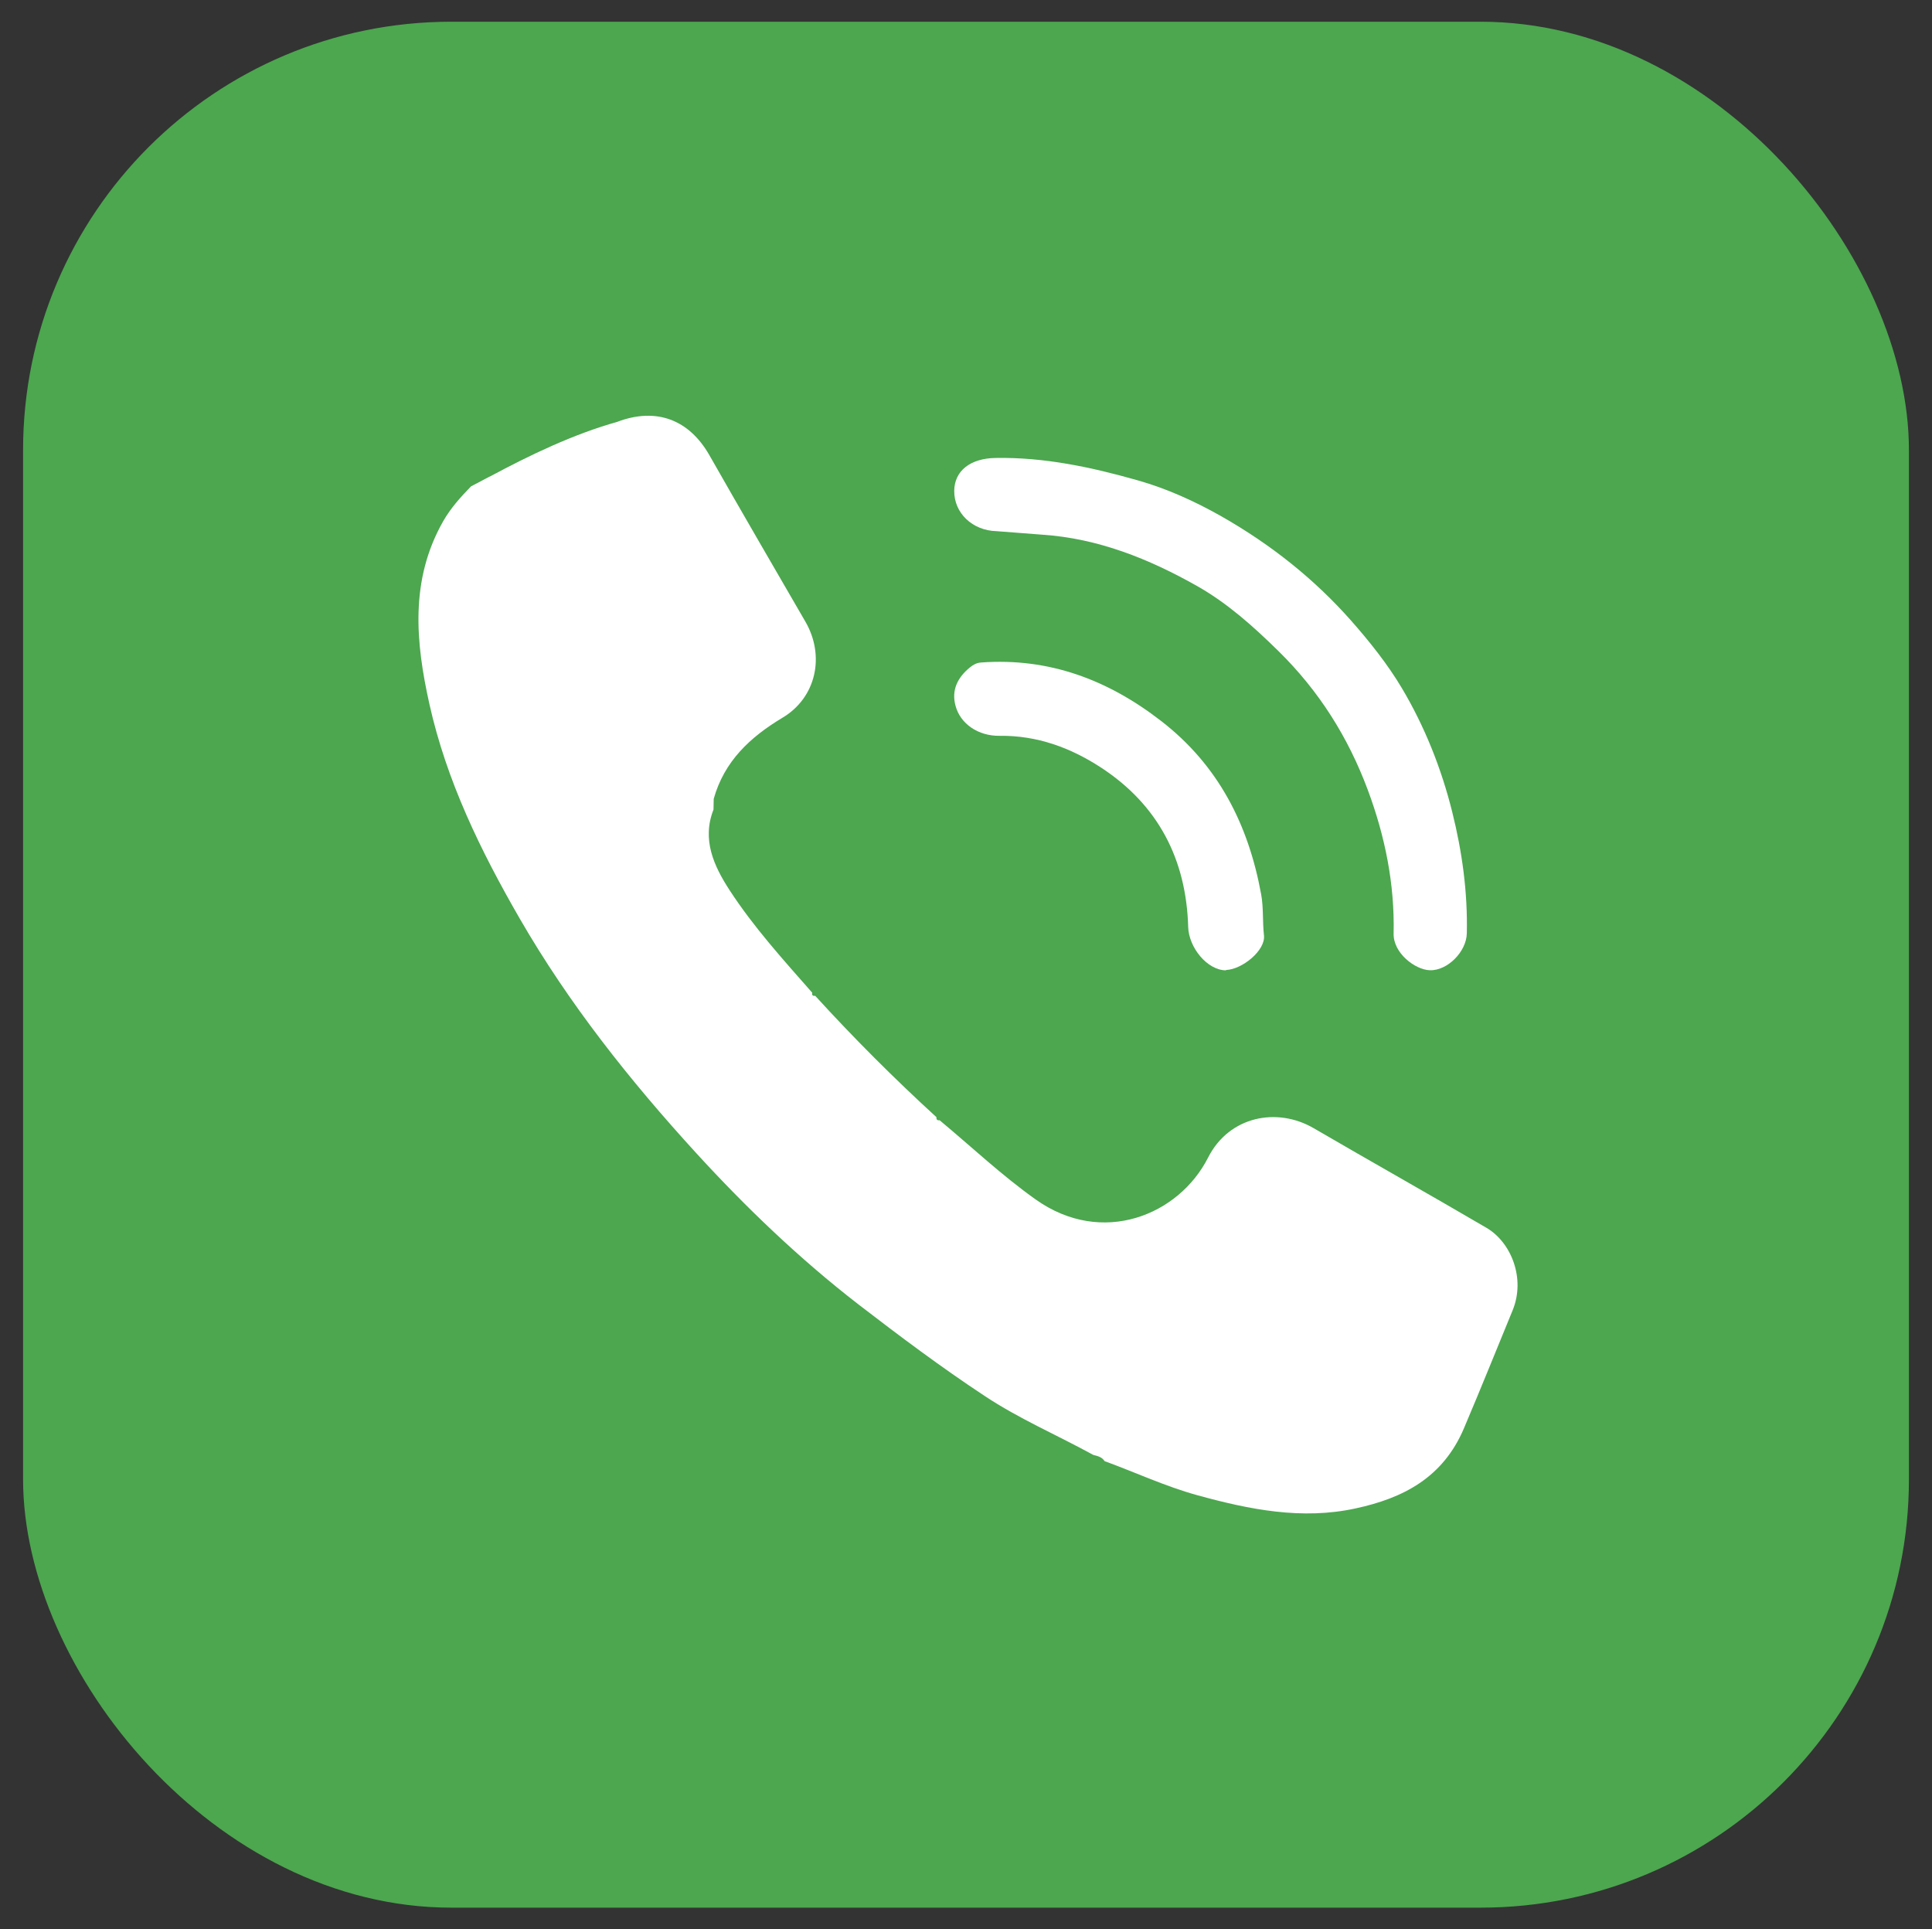
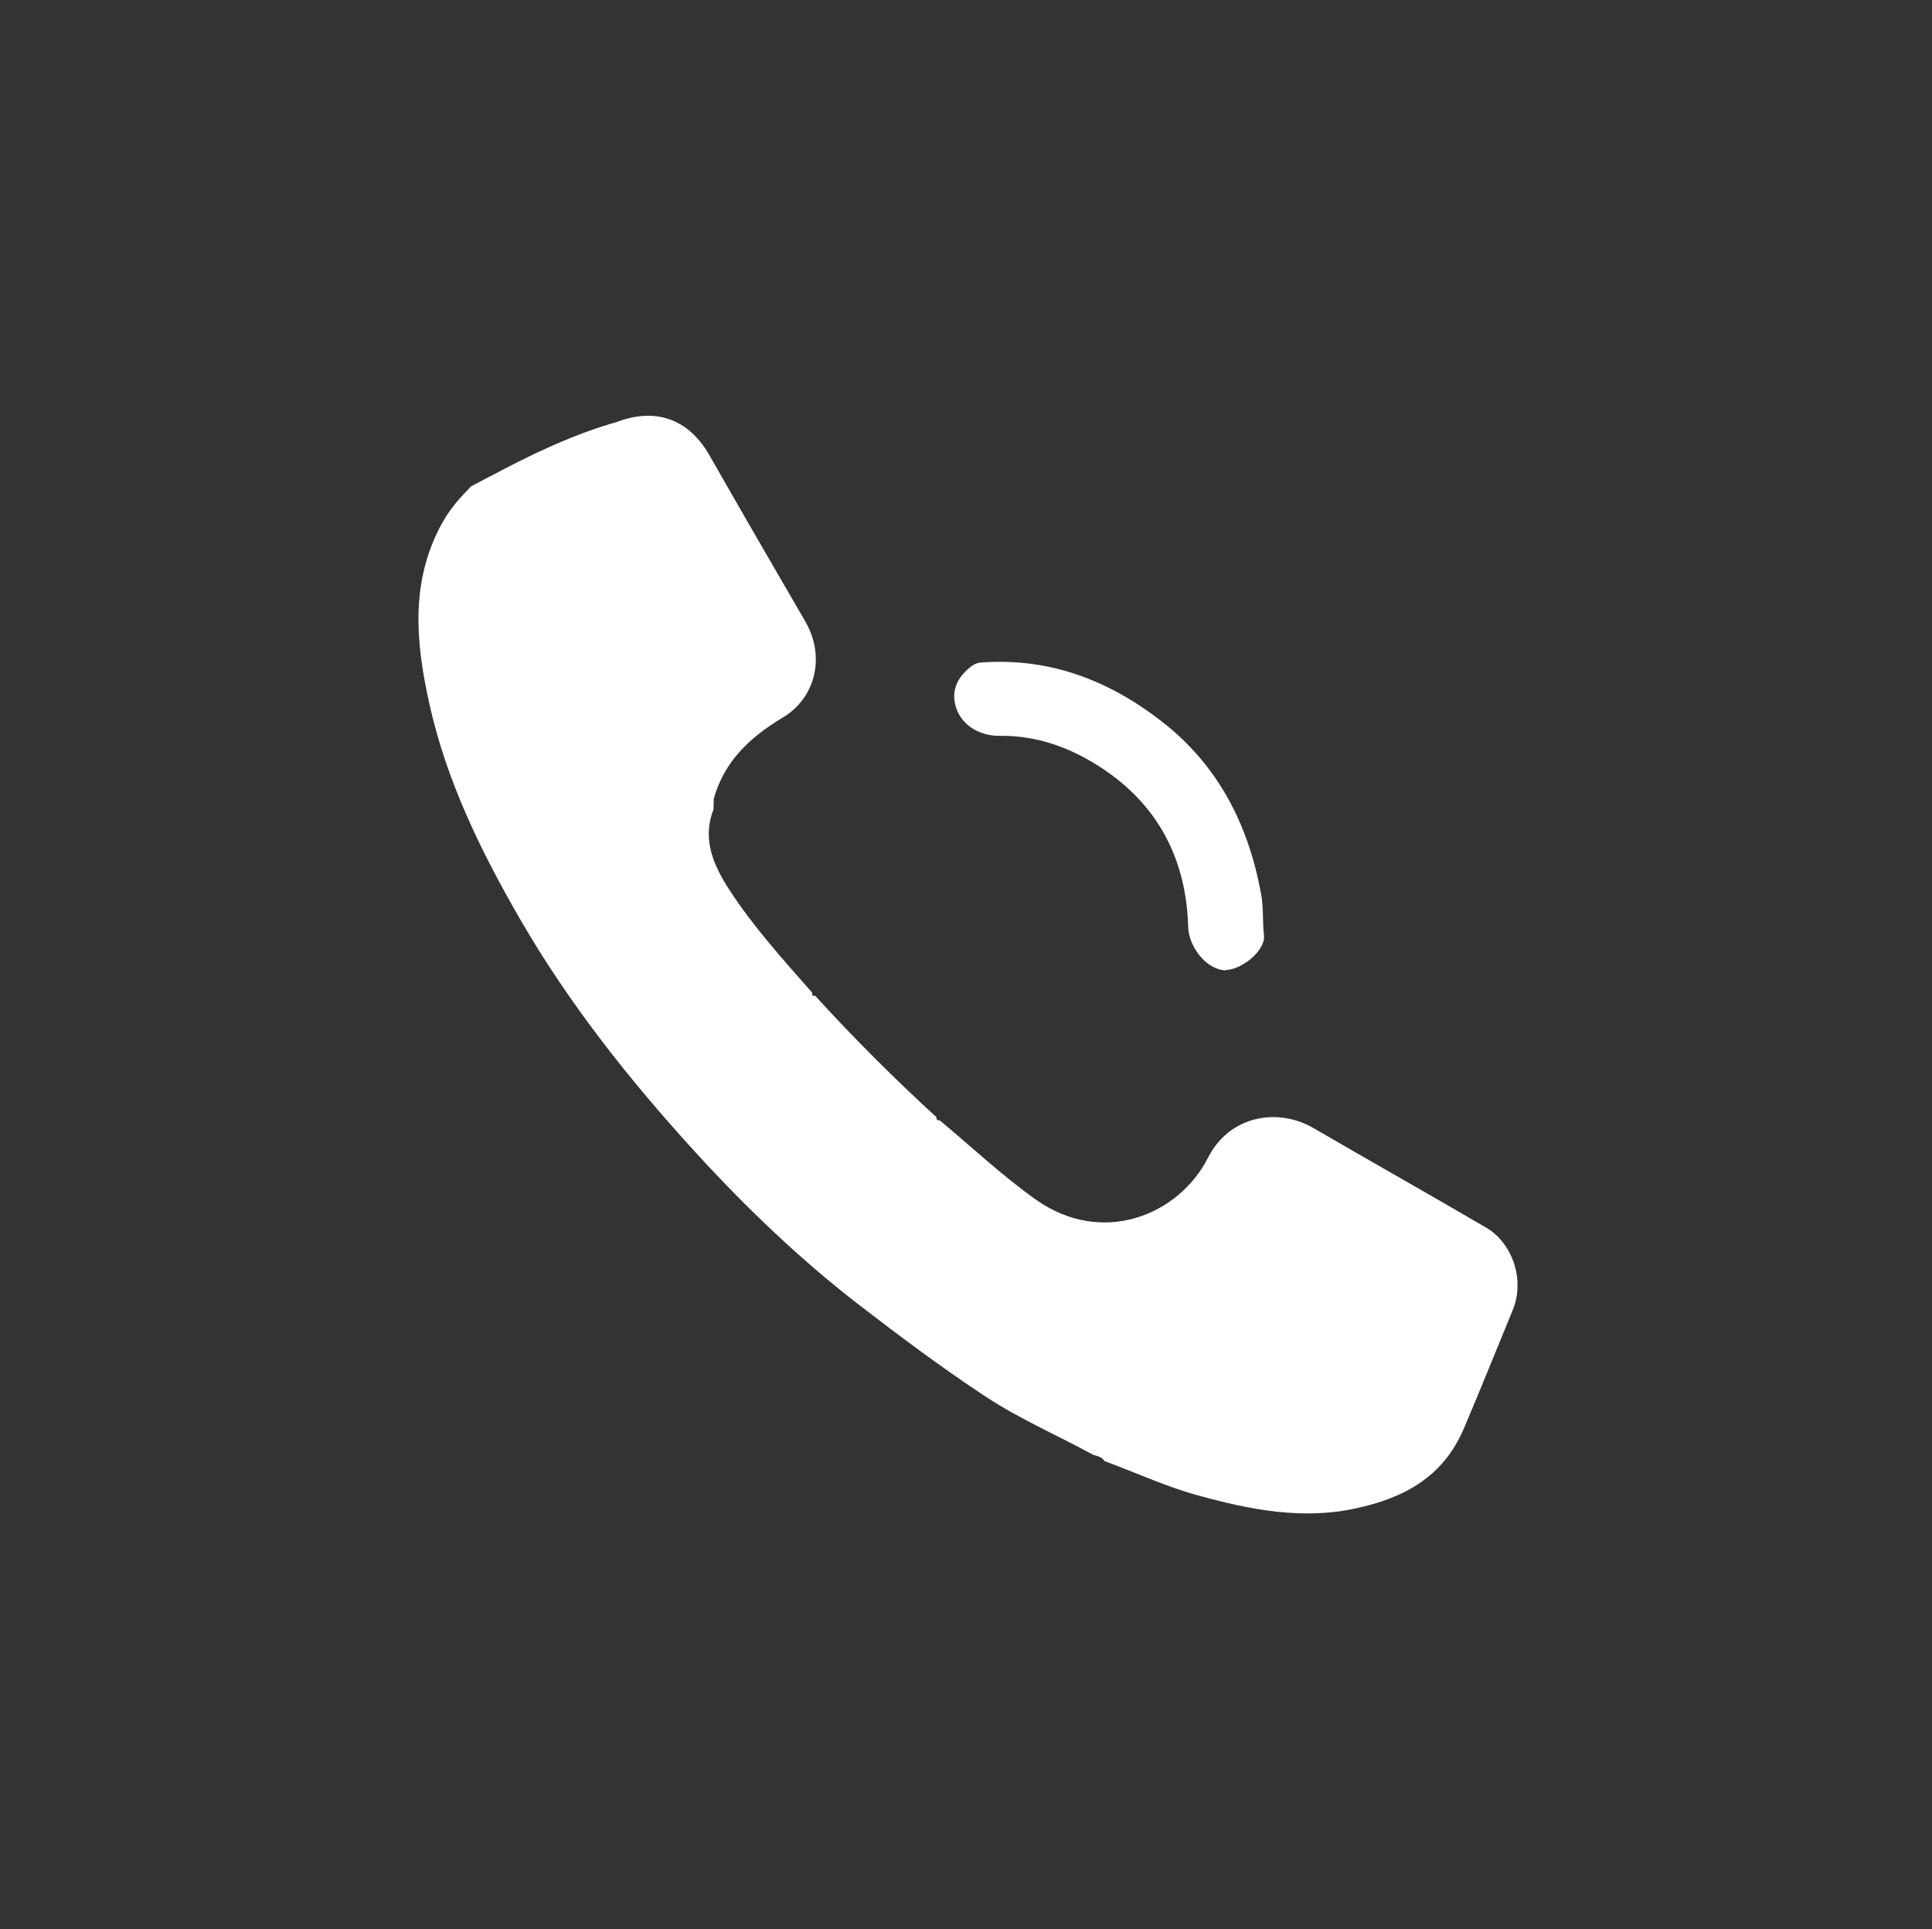
<svg xmlns="http://www.w3.org/2000/svg" id="_레이어_1" data-name="레이어 1" viewBox="0 0 170.78 170.54">
  <rect x="0" y="0" width="170.78" height="170.54" fill="#333333" stroke="none" />
  <defs>
    <style>
      .cls-1 {
        fill: #fff;
      }

      .cls-2 {
        fill: #4ca74f;
      }
    </style>
  </defs>
-   <rect class="cls-2" x="2.04" y="1.92" width="166.7" height="166.7" rx="37.86" ry="37.86" />
  <path class="cls-1" d="m43.29,42.12c.21.05-.41.51-.42.33,0,0,.05-.05.05-.05.12-.09.23-.17.35-.26,3.51-1.89,7.47-3.79,11.33-4.86.21.04-.05.18-.02,0,3.43-1.29,6.33-.2,8.13,2.96,2.8,4.92,5.65,9.82,8.49,14.72,1.74,3.01.96,6.7-2.03,8.48-2.87,1.72-5.15,3.85-6.08,7.17,0,.32-.02.64-.02.95-1.05,2.67.05,5.01,1.42,7.12,2.12,3.26,4.74,6.15,7.31,9.07-.05.22.05.3.26.27,3.41,3.74,6.98,7.31,10.72,10.73-.02.21.07.3.28.27,2.82,2.35,5.51,4.89,8.5,7.01,5.88,4.17,12.65,1.38,15.23-3.71,1.86-3.67,6.1-4.48,9.33-2.6,5.08,2.96,10.21,5.84,15.28,8.81,2.2,1.29,3.46,4.49,2.31,7.29-1.43,3.48-2.83,6.96-4.3,10.42-1.86,4.39-5.4,6.19-9.58,7.09-4.73,1.03-9.36.11-13.97-1.16-2.84-.78-5.48-2.02-8.22-3.02-.23-.37-.62-.45-1-.55-3.19-1.75-6.54-3.18-9.6-5.21-3.85-2.54-7.53-5.3-11.18-8.11-5.18-4.01-9.91-8.54-14.32-13.36-5.85-6.4-11.24-13.18-15.6-20.73-3.46-6-6.47-12.17-7.98-18.95-1.22-5.47-1.74-10.96,1.21-16.16.67-1.17,1.54-2.14,2.47-3.09" />
-   <path class="cls-1" d="m88.09,46.95c-2.13-.05-3.76-1.6-3.74-3.57.02-1.74,1.39-2.86,3.64-2.9,4.32-.08,8.51.82,12.62,1.99,2.53.72,4.94,1.81,7.27,3.12,4.64,2.63,8.41,5.73,11.5,9.21,1.68,1.9,3.28,3.91,4.53,6.01,2.01,3.37,3.5,7.1,4.46,10.96.88,3.52,1.37,7.09,1.29,10.73-.03,1.61-1.71,3.32-3.28,3.26-1.3-.05-3.23-1.52-3.19-3.24.1-4.39-.76-8.61-2.28-12.69-1.74-4.67-4.32-8.77-7.92-12.3-2.21-2.17-4.5-4.22-7.17-5.73-4.25-2.4-8.74-4.21-13.7-4.54" />
  <path class="cls-1" d="m108.37,85.77c-1.67-.01-3.29-2.03-3.34-3.84-.17-5.98-2.66-10.8-7.73-14.1-2.69-1.75-5.64-2.83-8.93-2.79-1.9.03-3.49-1.06-3.91-2.67-.37-1.38.19-2.49,1.28-3.38.31-.25.59-.4.98-.43,6.01-.44,11.22,1.53,15.92,5.17,5.06,3.91,7.72,9.17,8.84,15.32.22,1.19.11,2.42.25,3.63.15,1.32-1.92,3.01-3.36,3.06Z" />
</svg>